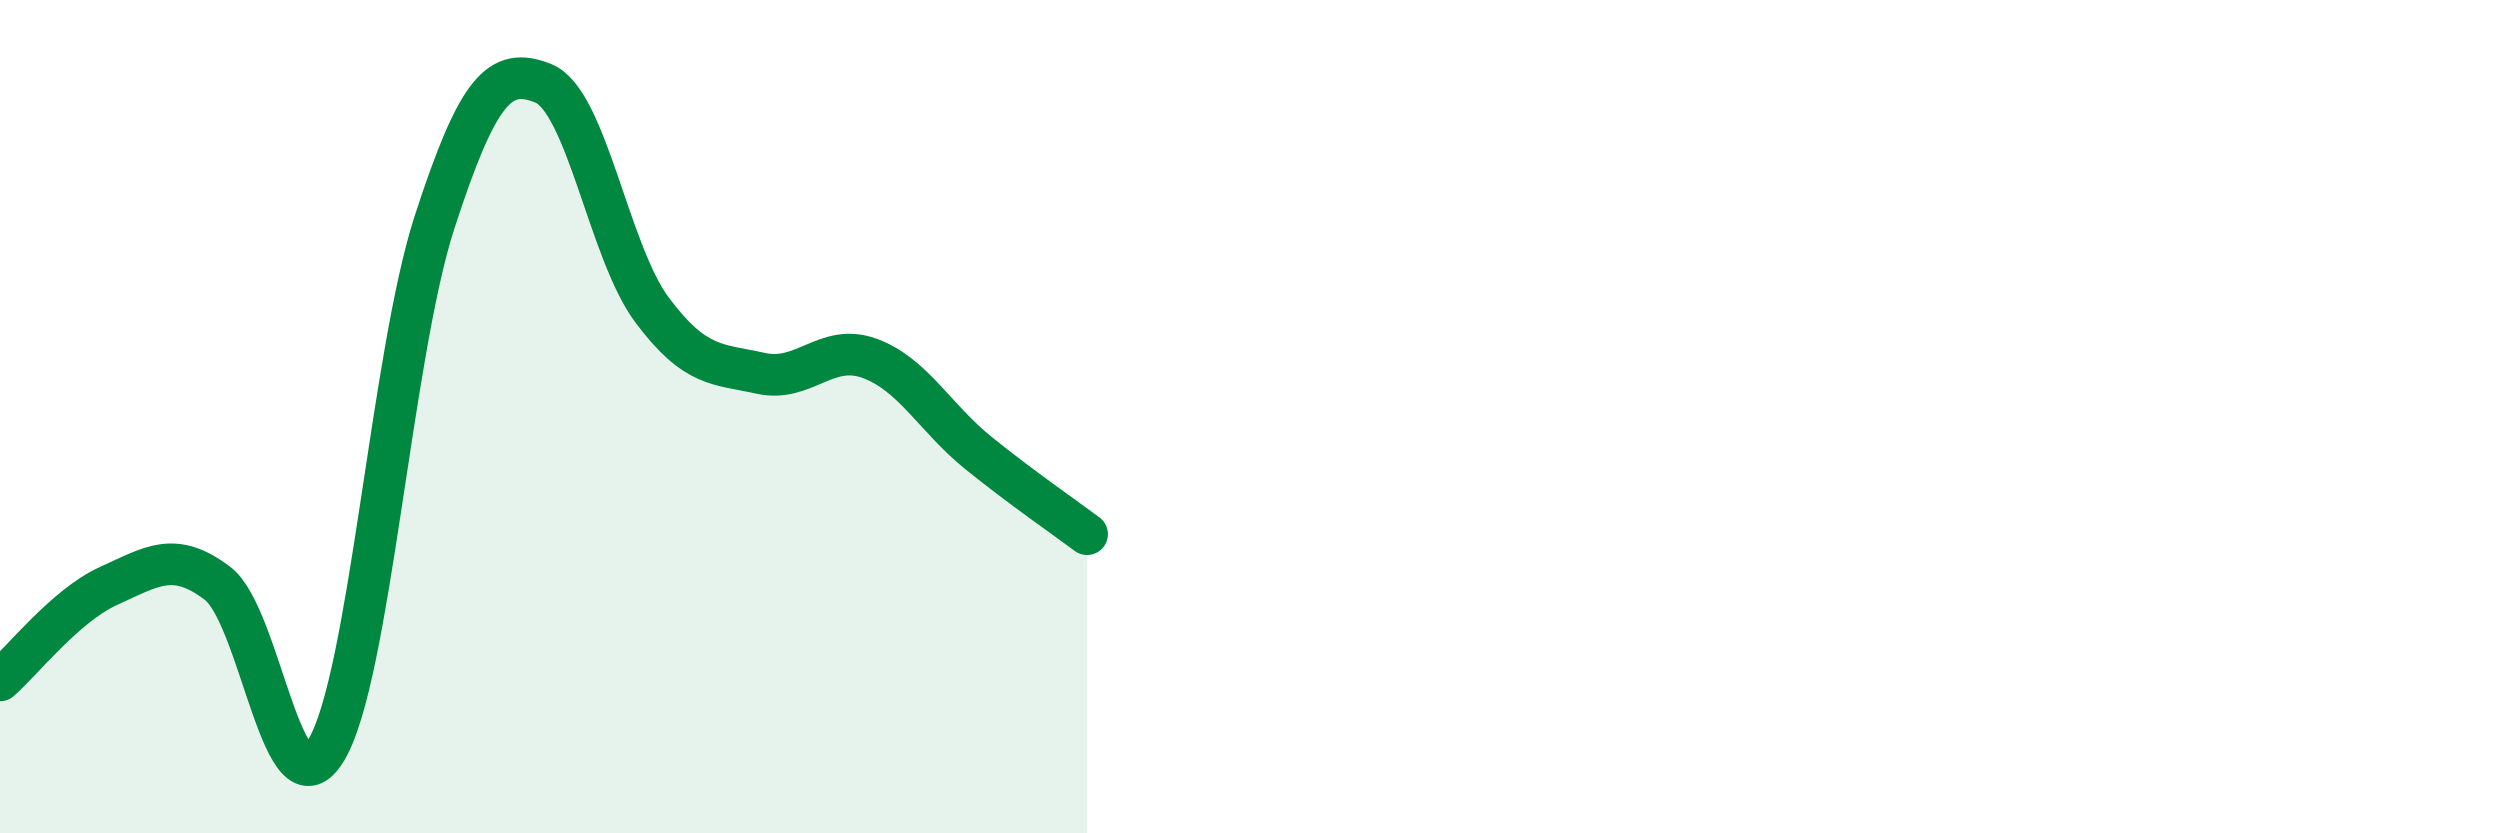
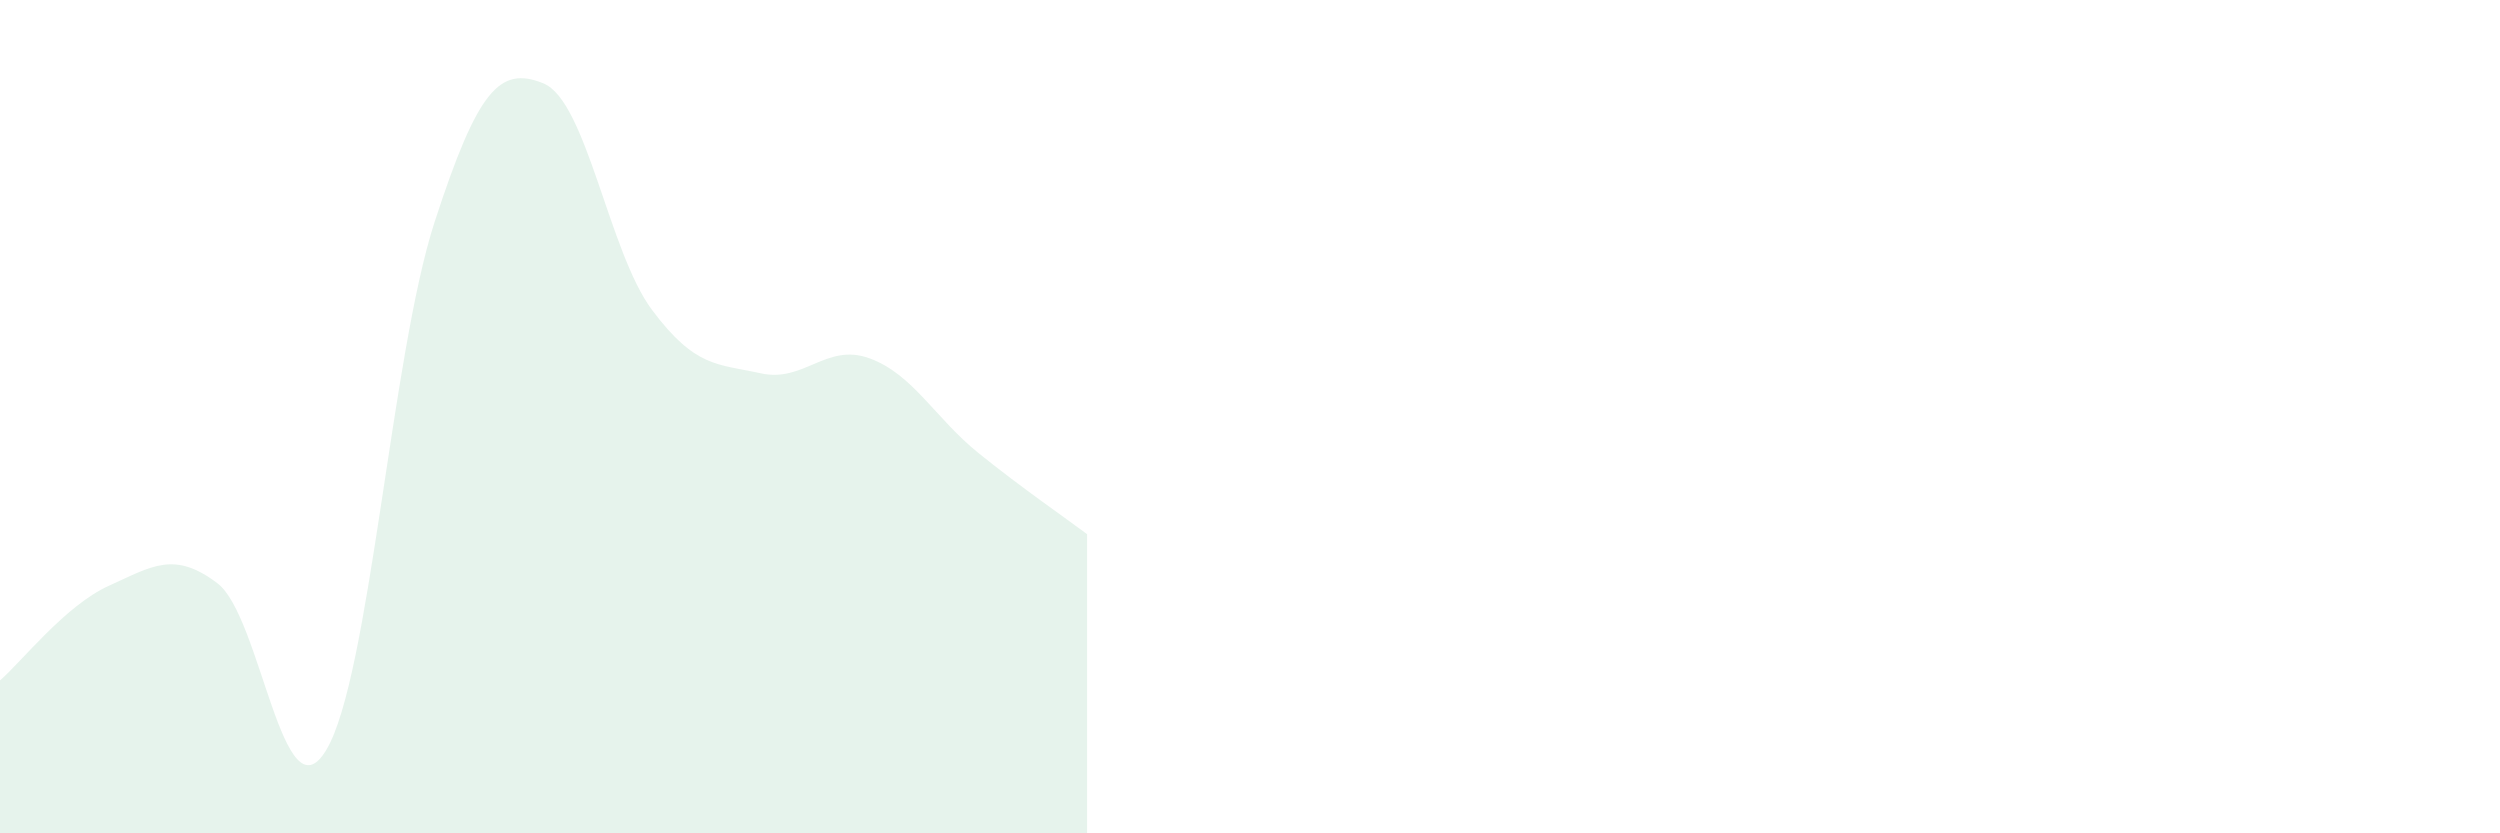
<svg xmlns="http://www.w3.org/2000/svg" width="60" height="20" viewBox="0 0 60 20">
  <path d="M 0,16.33 C 0.52,15.88 1.57,14.53 2.61,14.06 C 3.65,13.59 4.18,13.21 5.22,14 C 6.26,14.79 6.79,19.73 7.83,18 C 8.87,16.27 9.39,8.53 10.43,5.33 C 11.47,2.13 12,1.58 13.04,2 C 14.08,2.42 14.61,6.05 15.65,7.44 C 16.69,8.83 17.22,8.73 18.26,8.96 C 19.3,9.19 19.83,8.22 20.87,8.6 C 21.91,8.98 22.44,10.03 23.48,10.87 C 24.52,11.71 25.57,12.43 26.09,12.82L26.09 20L0 20Z" fill="#008740" opacity="0.1" stroke-linecap="round" stroke-linejoin="round" />
-   <path d="M 0,16.33 C 0.52,15.88 1.57,14.53 2.61,14.06 C 3.65,13.59 4.18,13.21 5.22,14 C 6.26,14.79 6.79,19.73 7.83,18 C 8.87,16.27 9.39,8.53 10.43,5.33 C 11.47,2.13 12,1.58 13.04,2 C 14.08,2.42 14.61,6.05 15.65,7.44 C 16.69,8.83 17.22,8.73 18.26,8.96 C 19.3,9.19 19.83,8.22 20.87,8.6 C 21.91,8.98 22.44,10.03 23.48,10.87 C 24.52,11.71 25.57,12.43 26.09,12.82" stroke="#008740" stroke-width="1" fill="none" stroke-linecap="round" stroke-linejoin="round" />
</svg>